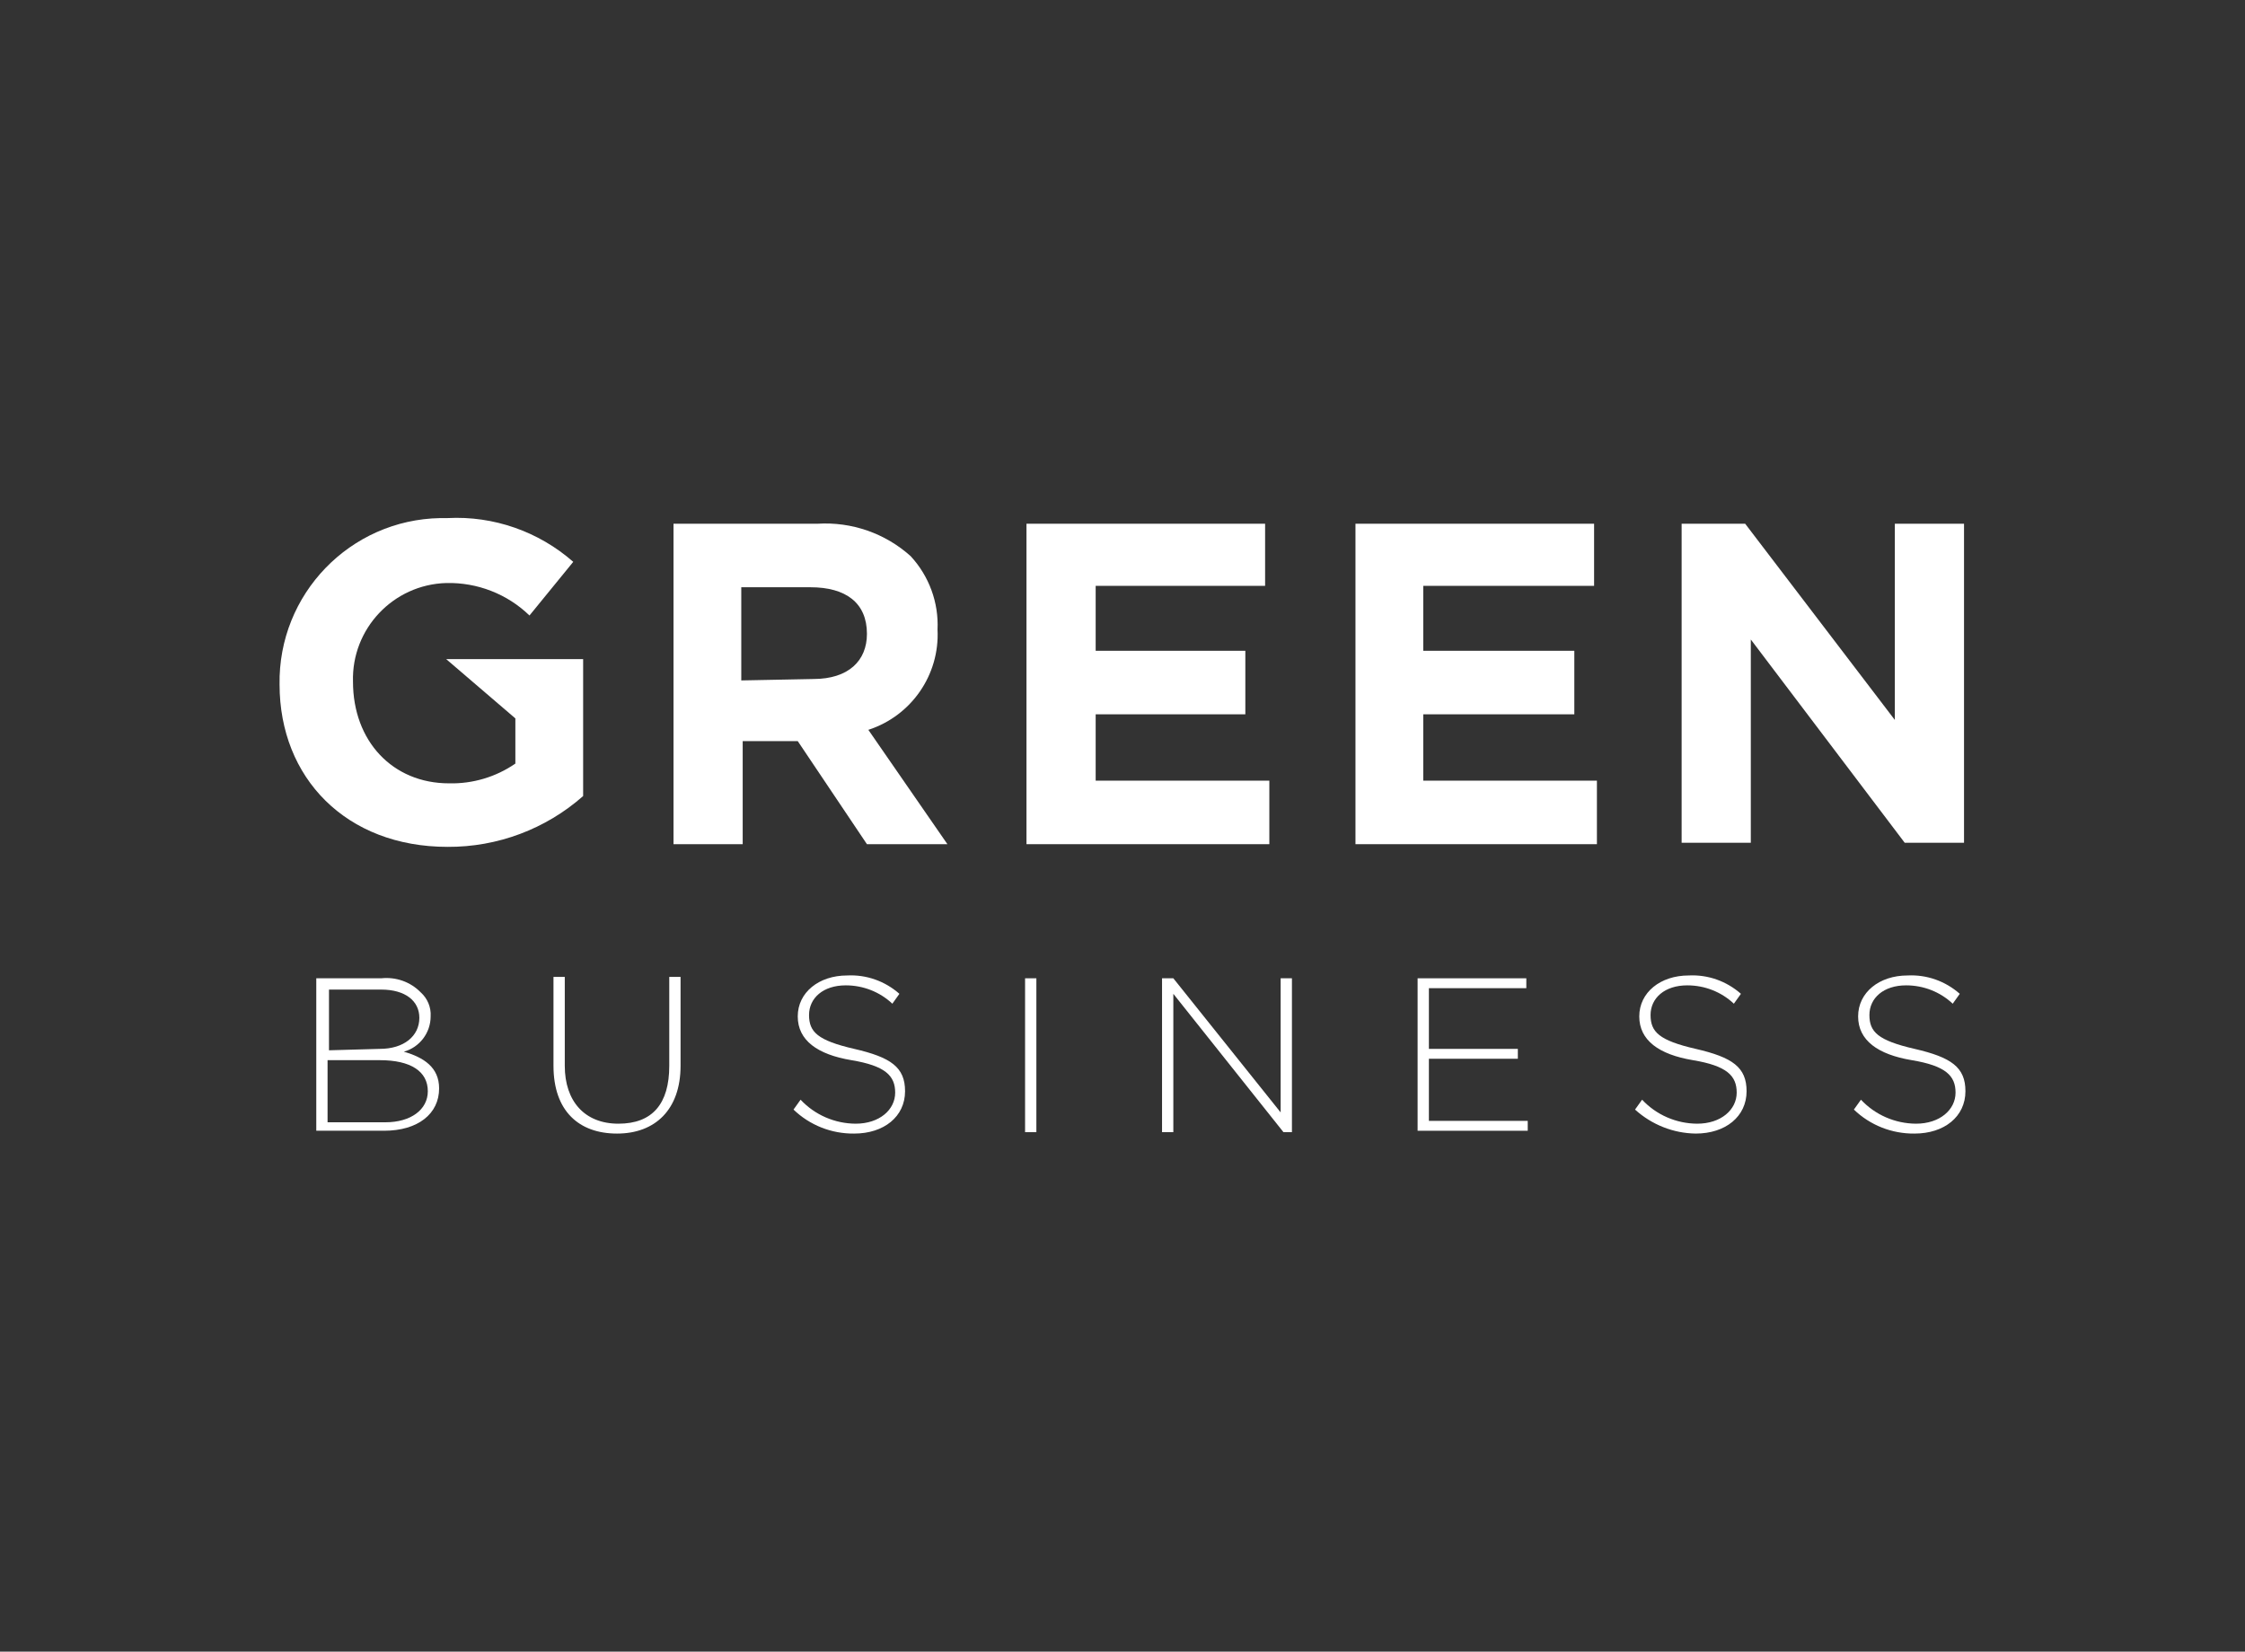
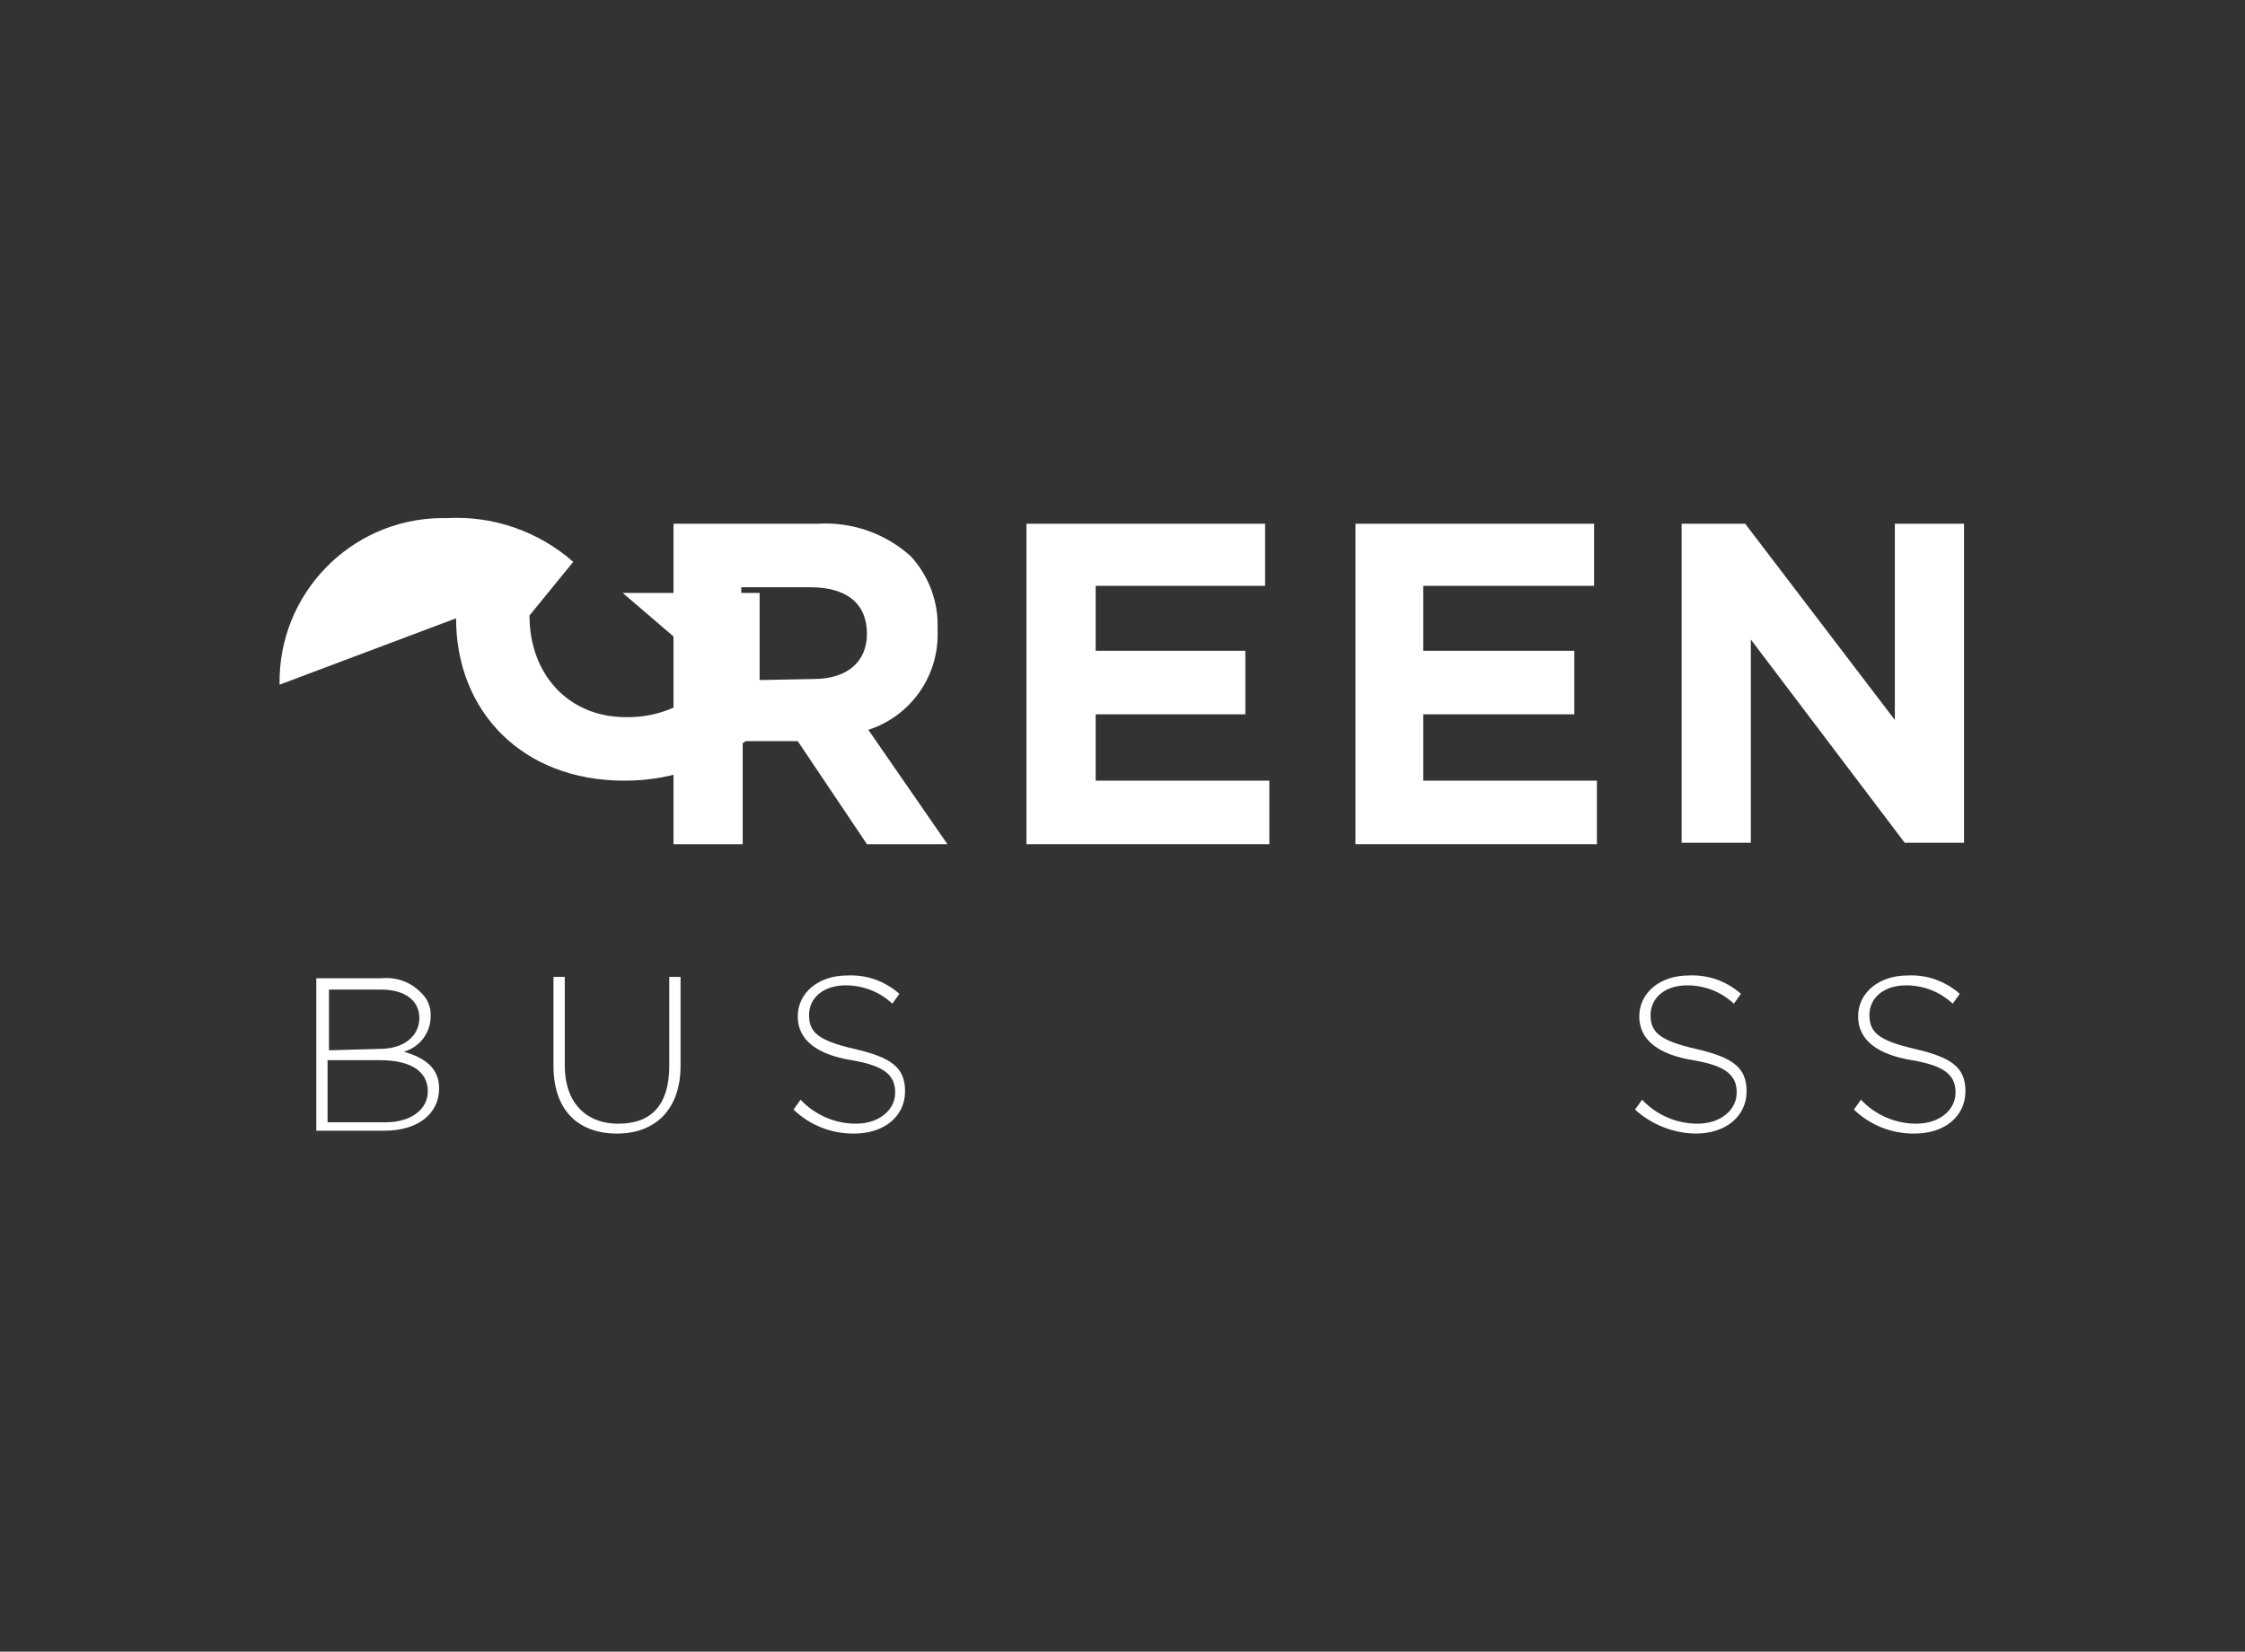
<svg xmlns="http://www.w3.org/2000/svg" id="Layer_1" data-name="Layer 1" viewBox="0 0 159 117">
  <rect x="0" y="0" width="159" height="117" fill="#333333" stroke="none" />
  <defs>
    <style>      .cls-1 {        fill: #fff;        stroke-width: 0px;      }    </style>
  </defs>
  <g id="Green_Business" data-name="Green Business">
-     <path class="cls-1" d="M19.8,48.5h0c-.11-6.41,4.99-11.69,11.39-11.8.17,0,.34,0,.51,0,3.26-.17,6.45.95,8.9,3.1l-3.1,3.8c-1.58-1.53-3.7-2.35-5.9-2.3-3.75.11-6.71,3.24-6.6,6.99,0,0,0,0,0,0h0c0,4.2,2.8,7.2,6.8,7.2,1.68.04,3.32-.45,4.7-1.4v-3.2h0l-4.9-4.2h9.7v9.7c-2.65,2.34-6.07,3.62-9.6,3.6-7.2,0-11.9-4.9-11.9-11.5Z" />
+     <path class="cls-1" d="M19.8,48.5h0c-.11-6.41,4.99-11.69,11.39-11.8.17,0,.34,0,.51,0,3.26-.17,6.45.95,8.9,3.1l-3.1,3.8h0c0,4.2,2.8,7.2,6.8,7.2,1.68.04,3.32-.45,4.7-1.4v-3.2h0l-4.9-4.2h9.7v9.7c-2.65,2.34-6.07,3.62-9.6,3.6-7.2,0-11.9-4.9-11.9-11.5Z" />
    <path class="cls-1" d="M47.6,37.1h10.3c2.42-.15,4.8.68,6.6,2.3,1.3,1.41,1.99,3.28,1.9,5.2h0c.16,3.2-1.85,6.11-4.9,7.1l5.6,8.1h-5.7l-4.9-7.3h-3.9v7.3h-4.9v-22.7h-.1ZM57.6,48.1c2.5,0,3.8-1.3,3.8-3.2h0c0-2.2-1.5-3.3-4-3.3h-4.9v6.6l5.1-.1Z" />
    <path class="cls-1" d="M72.6,37.1h17v4.4h-12v4.6h10.6v4.5h-10.6v4.7h12.3v4.5h-17.2v-22.7h-.1Z" />
    <path class="cls-1" d="M95.9,37.1h17v4.4h-12.1v4.6h10.7v4.5h-10.7v4.7h12.3v4.5h-17.1v-22.7h-.1Z" />
    <path class="cls-1" d="M119.1,37.1h4.5l10.6,13.9v-13.9h4.9v22.6h-4.2l-10.9-14.4v14.4h-4.9v-22.6Z" />
    <path class="cls-1" d="M22.4,69.3h4.6c1.04-.11,2.07.25,2.8,1,.48.43.74,1.06.7,1.7h0c0,1.16-.78,2.19-1.9,2.5,1.4.4,2.5,1.1,2.5,2.6h0c0,1.8-1.5,3-3.9,3h-4.8v-10.8ZM26.9,74.3c1.7,0,2.8-.9,2.8-2.2h0c0-1.2-1-2-2.7-2h-3.7v4.3l3.6-.1ZM27.3,79.5c1.8,0,3-.9,3-2.2h0c0-1.4-1.2-2.2-3.4-2.2h-3.7v4.4h4.1Z" />
    <path class="cls-1" d="M39.2,75.5v-6.3h.8v6.3c0,2.5,1.4,4.1,3.8,4.1s3.6-1.4,3.6-4.1v-6.3h.8v6.3c0,3.1-1.8,4.8-4.5,4.8s-4.5-1.6-4.5-4.8Z" />
    <path class="cls-1" d="M56.2,78.6l.5-.7c1.01,1.08,2.42,1.69,3.9,1.7,1.7,0,2.8-1,2.8-2.2h0c0-1.2-.7-1.9-3.1-2.3s-3.8-1.4-3.8-3.1h0c0-1.7,1.5-2.9,3.5-2.9,1.36-.07,2.68.4,3.7,1.3l-.5.7c-.89-.84-2.07-1.3-3.3-1.3-1.6,0-2.6.9-2.6,2.1h0c0,1.2.6,1.8,3.2,2.4s3.6,1.3,3.6,3h0c0,1.8-1.5,3-3.6,3-1.6.02-3.15-.59-4.3-1.7Z" />
-     <path class="cls-1" d="M72.6,69.3h.8v10.9h-.8v-10.9Z" />
-     <path class="cls-1" d="M82.4,69.3h.7l7.6,9.5v-9.5h.8v10.9h-.6l-7.8-9.8v9.8h-.8v-10.9h.1Z" />
-     <path class="cls-1" d="M100.4,69.3h7.7v.7h-6.9v4.3h6.3v.7h-6.3v4.4h7v.7h-7.8v-10.8Z" />
    <path class="cls-1" d="M115.8,78.6l.5-.7c1.01,1.08,2.42,1.69,3.9,1.7,1.7,0,2.8-1,2.8-2.2h0c0-1.2-.7-1.9-3.1-2.3s-3.8-1.4-3.8-3.1h0c0-1.7,1.5-2.9,3.5-2.9,1.36-.07,2.68.4,3.7,1.3l-.5.7c-.89-.84-2.07-1.3-3.3-1.3-1.6,0-2.6.9-2.6,2.1h0c0,1.2.6,1.8,3.2,2.4s3.6,1.3,3.6,3h0c0,1.8-1.5,3-3.6,3-1.59-.02-3.12-.63-4.3-1.7Z" />
    <path class="cls-1" d="M131.3,78.6l.5-.7c1.01,1.08,2.42,1.69,3.9,1.7,1.7,0,2.8-1,2.8-2.2h0c0-1.2-.7-1.9-3.1-2.3s-3.8-1.4-3.8-3.1h0c0-1.7,1.5-2.9,3.5-2.9,1.36-.07,2.68.4,3.7,1.3l-.5.7c-.89-.84-2.07-1.3-3.3-1.3-1.6,0-2.6.9-2.6,2.1h0c0,1.2.6,1.8,3.2,2.4s3.6,1.3,3.6,3h0c0,1.8-1.5,3-3.6,3-1.6.02-3.15-.59-4.3-1.7Z" />
  </g>
</svg>